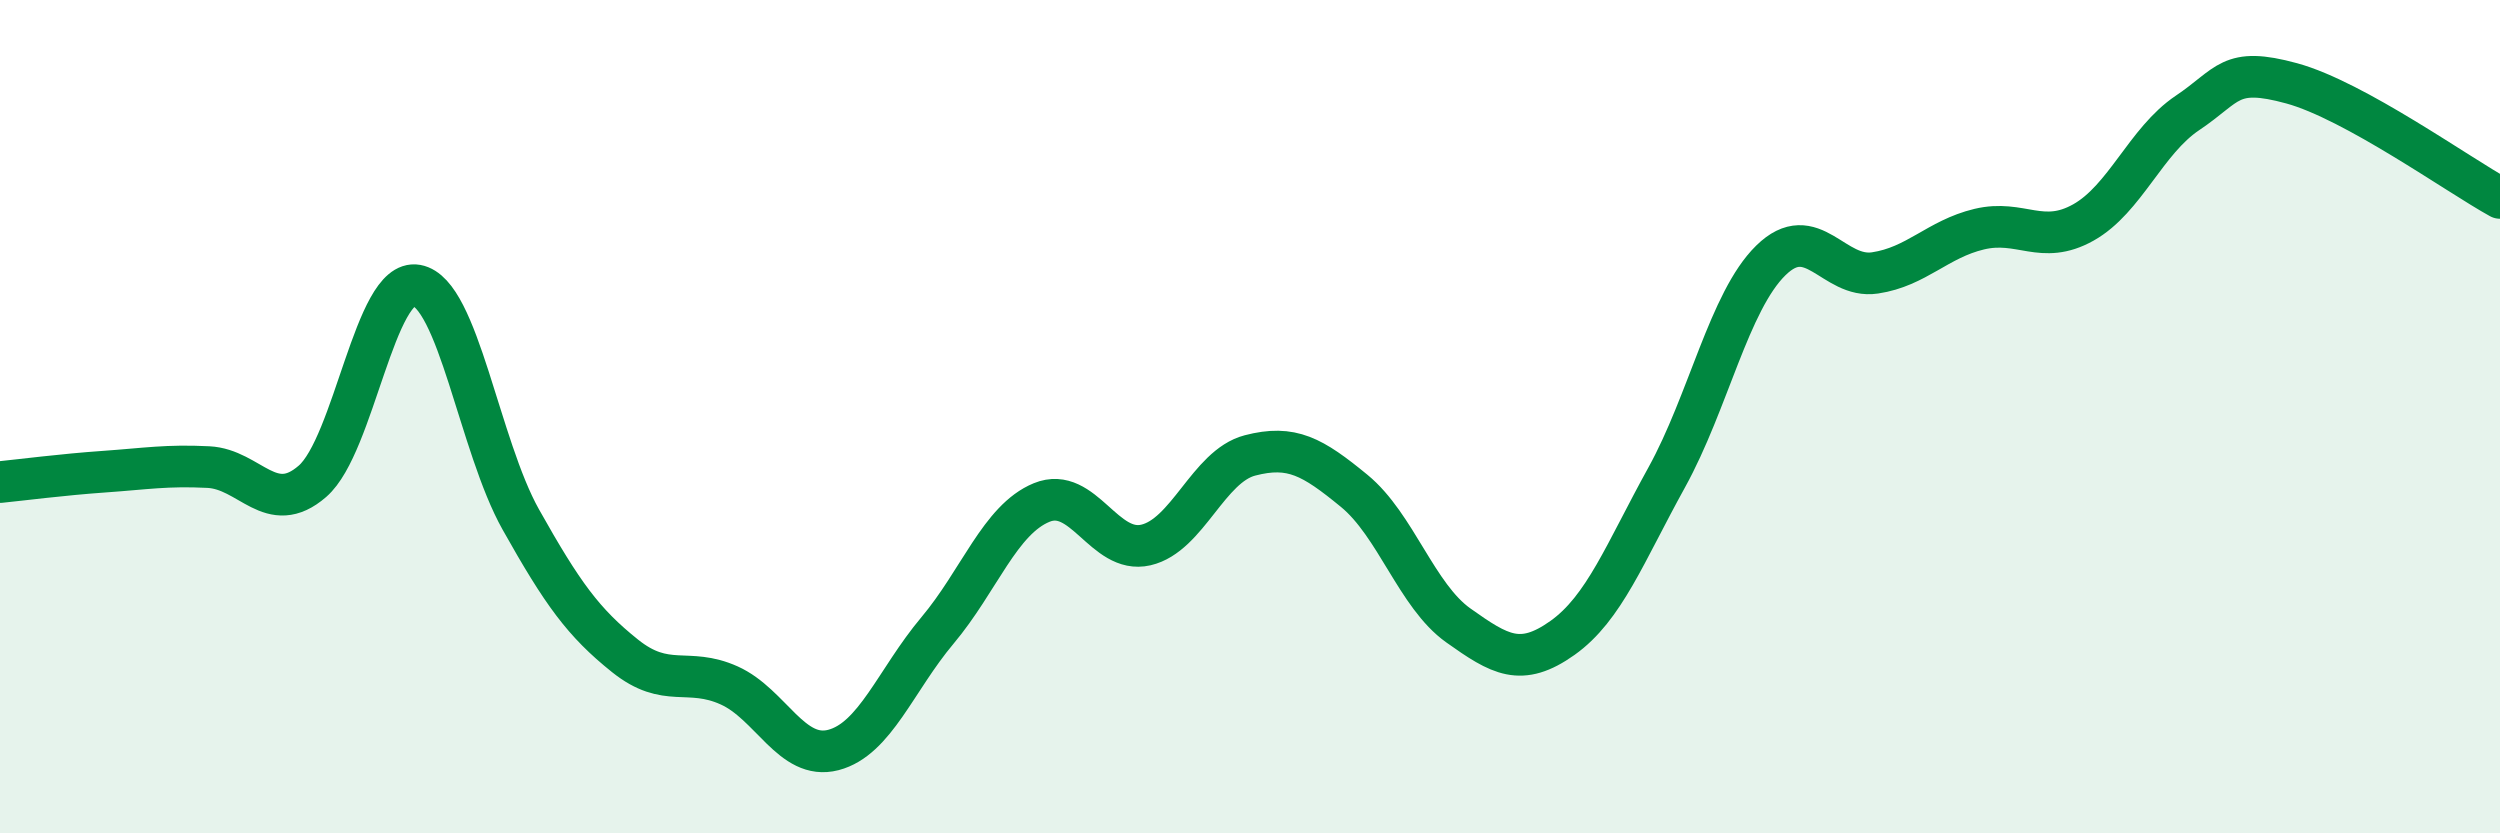
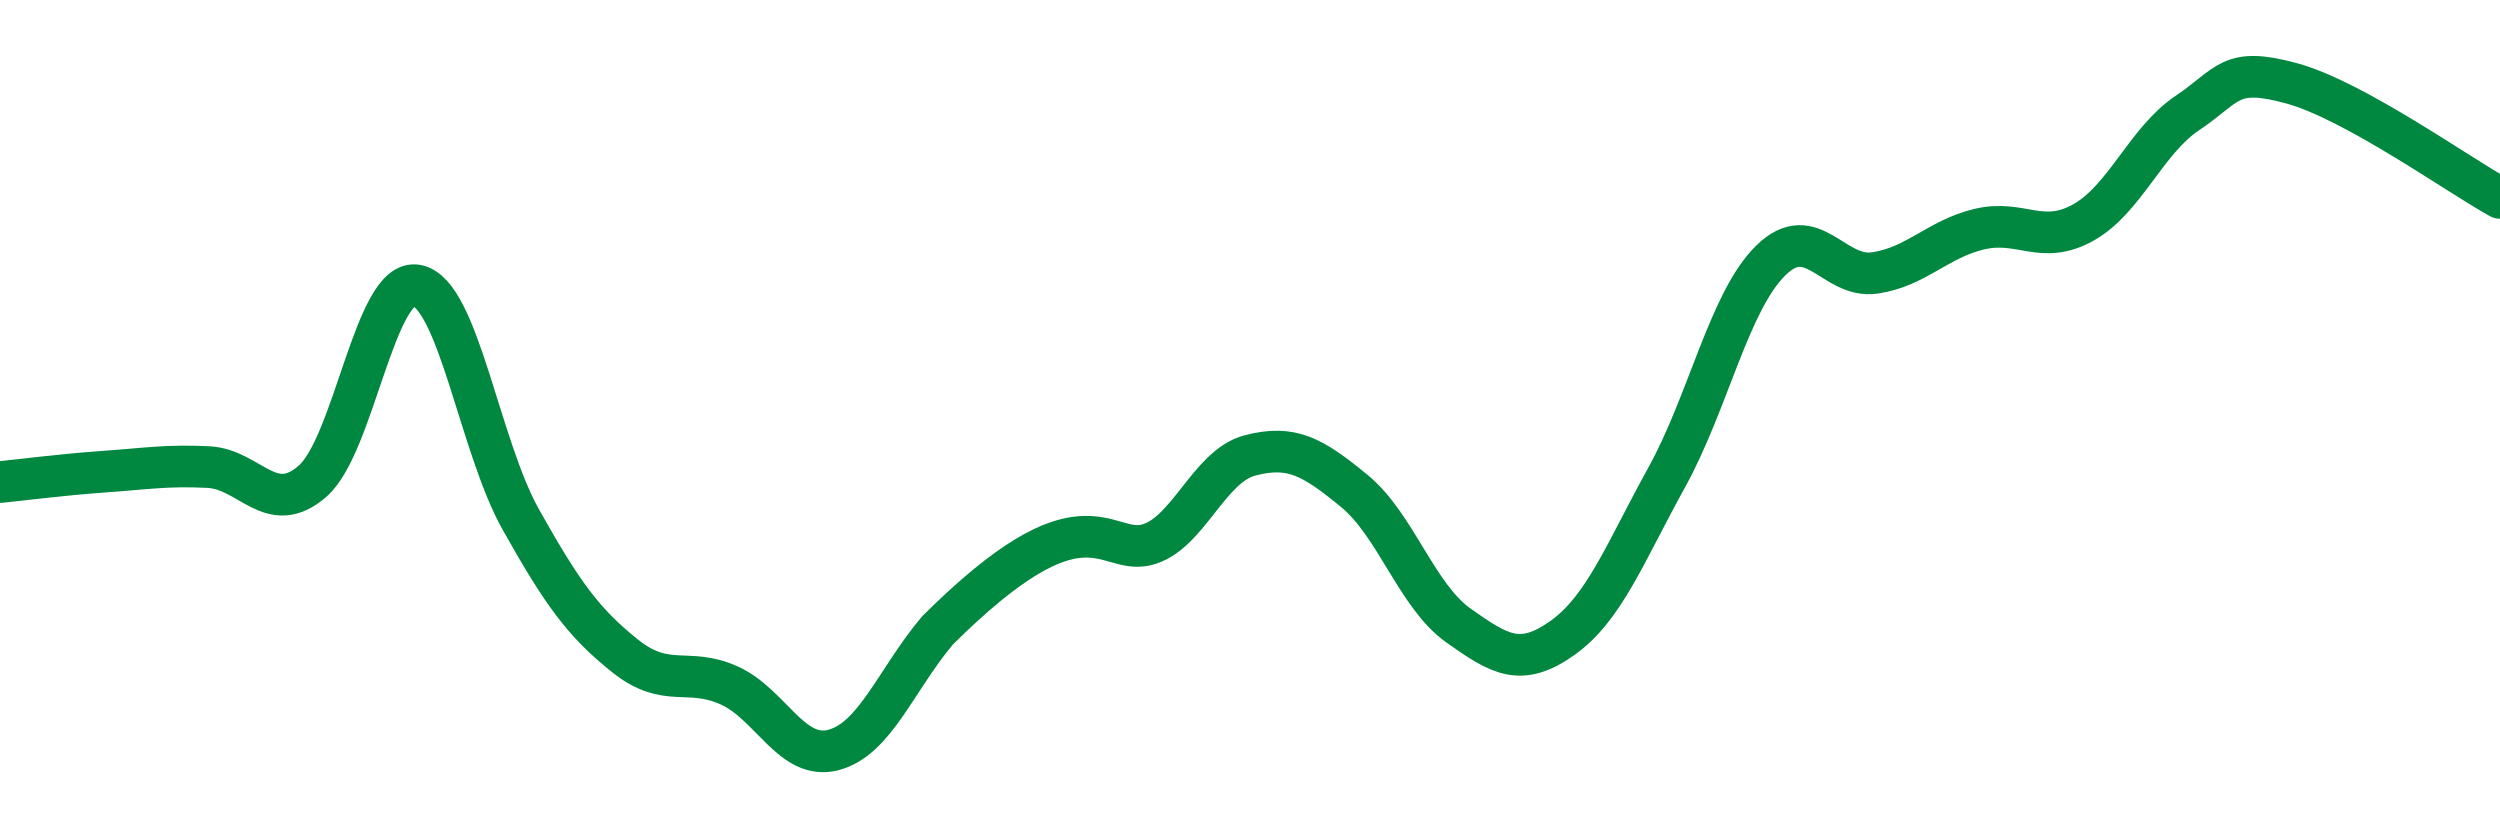
<svg xmlns="http://www.w3.org/2000/svg" width="60" height="20" viewBox="0 0 60 20">
-   <path d="M 0,11.57 C 0.5,11.52 1.5,11.39 2.5,11.32 C 3.5,11.25 4,11.16 5,11.21 C 6,11.26 6.5,12.42 7.5,11.55 C 8.5,10.68 9,6.67 10,6.85 C 11,7.03 11.5,10.69 12.5,12.47 C 13.5,14.25 14,14.94 15,15.74 C 16,16.54 16.5,16 17.5,16.45 C 18.5,16.9 19,18.26 20,18 C 21,17.74 21.5,16.32 22.5,15.13 C 23.5,13.94 24,12.47 25,12.06 C 26,11.65 26.5,13.31 27.5,13.08 C 28.5,12.85 29,11.19 30,10.93 C 31,10.67 31.5,10.96 32.5,11.78 C 33.5,12.6 34,14.3 35,15.01 C 36,15.72 36.5,16.02 37.5,15.31 C 38.5,14.6 39,13.27 40,11.46 C 41,9.65 41.5,7.23 42.5,6.25 C 43.5,5.27 44,6.7 45,6.55 C 46,6.4 46.5,5.74 47.5,5.5 C 48.5,5.26 49,5.9 50,5.34 C 51,4.78 51.5,3.38 52.5,2.71 C 53.5,2.04 53.5,1.59 55,2 C 56.5,2.41 59,4.2 60,4.75L60 20L0 20Z" fill="#008740" opacity="0.1" stroke-linecap="round" stroke-linejoin="round" />
-   <path d="M 0,11.57 C 0.5,11.52 1.5,11.39 2.5,11.32 C 3.5,11.25 4,11.16 5,11.21 C 6,11.26 6.5,12.42 7.5,11.55 C 8.5,10.68 9,6.67 10,6.85 C 11,7.03 11.5,10.69 12.5,12.47 C 13.5,14.25 14,14.94 15,15.74 C 16,16.54 16.5,16 17.5,16.45 C 18.5,16.9 19,18.26 20,18 C 21,17.74 21.5,16.32 22.5,15.13 C 23.5,13.94 24,12.47 25,12.06 C 26,11.65 26.5,13.31 27.5,13.08 C 28.5,12.85 29,11.19 30,10.93 C 31,10.67 31.5,10.96 32.5,11.78 C 33.5,12.6 34,14.3 35,15.01 C 36,15.72 36.5,16.02 37.5,15.31 C 38.5,14.6 39,13.27 40,11.46 C 41,9.65 41.5,7.23 42.5,6.25 C 43.5,5.27 44,6.7 45,6.55 C 46,6.4 46.5,5.74 47.5,5.5 C 48.5,5.26 49,5.9 50,5.34 C 51,4.78 51.5,3.38 52.5,2.71 C 53.5,2.04 53.5,1.59 55,2 C 56.5,2.41 59,4.2 60,4.75" stroke="#008740" stroke-width="1" fill="none" stroke-linecap="round" stroke-linejoin="round" />
+   <path d="M 0,11.57 C 0.5,11.52 1.5,11.39 2.5,11.32 C 3.5,11.25 4,11.16 5,11.21 C 6,11.26 6.5,12.42 7.5,11.55 C 8.5,10.68 9,6.67 10,6.85 C 11,7.03 11.5,10.69 12.5,12.47 C 13.5,14.25 14,14.94 15,15.74 C 16,16.54 16.5,16 17.5,16.45 C 18.5,16.9 19,18.26 20,18 C 21,17.74 21.5,16.32 22.5,15.13 C 26,11.65 26.5,13.31 27.5,13.08 C 28.5,12.85 29,11.19 30,10.93 C 31,10.67 31.5,10.96 32.5,11.78 C 33.5,12.6 34,14.3 35,15.01 C 36,15.72 36.5,16.02 37.5,15.31 C 38.5,14.6 39,13.27 40,11.46 C 41,9.65 41.5,7.23 42.5,6.25 C 43.5,5.27 44,6.7 45,6.55 C 46,6.4 46.5,5.74 47.5,5.5 C 48.5,5.26 49,5.9 50,5.34 C 51,4.78 51.5,3.38 52.5,2.71 C 53.5,2.04 53.5,1.59 55,2 C 56.5,2.41 59,4.2 60,4.75" stroke="#008740" stroke-width="1" fill="none" stroke-linecap="round" stroke-linejoin="round" />
</svg>